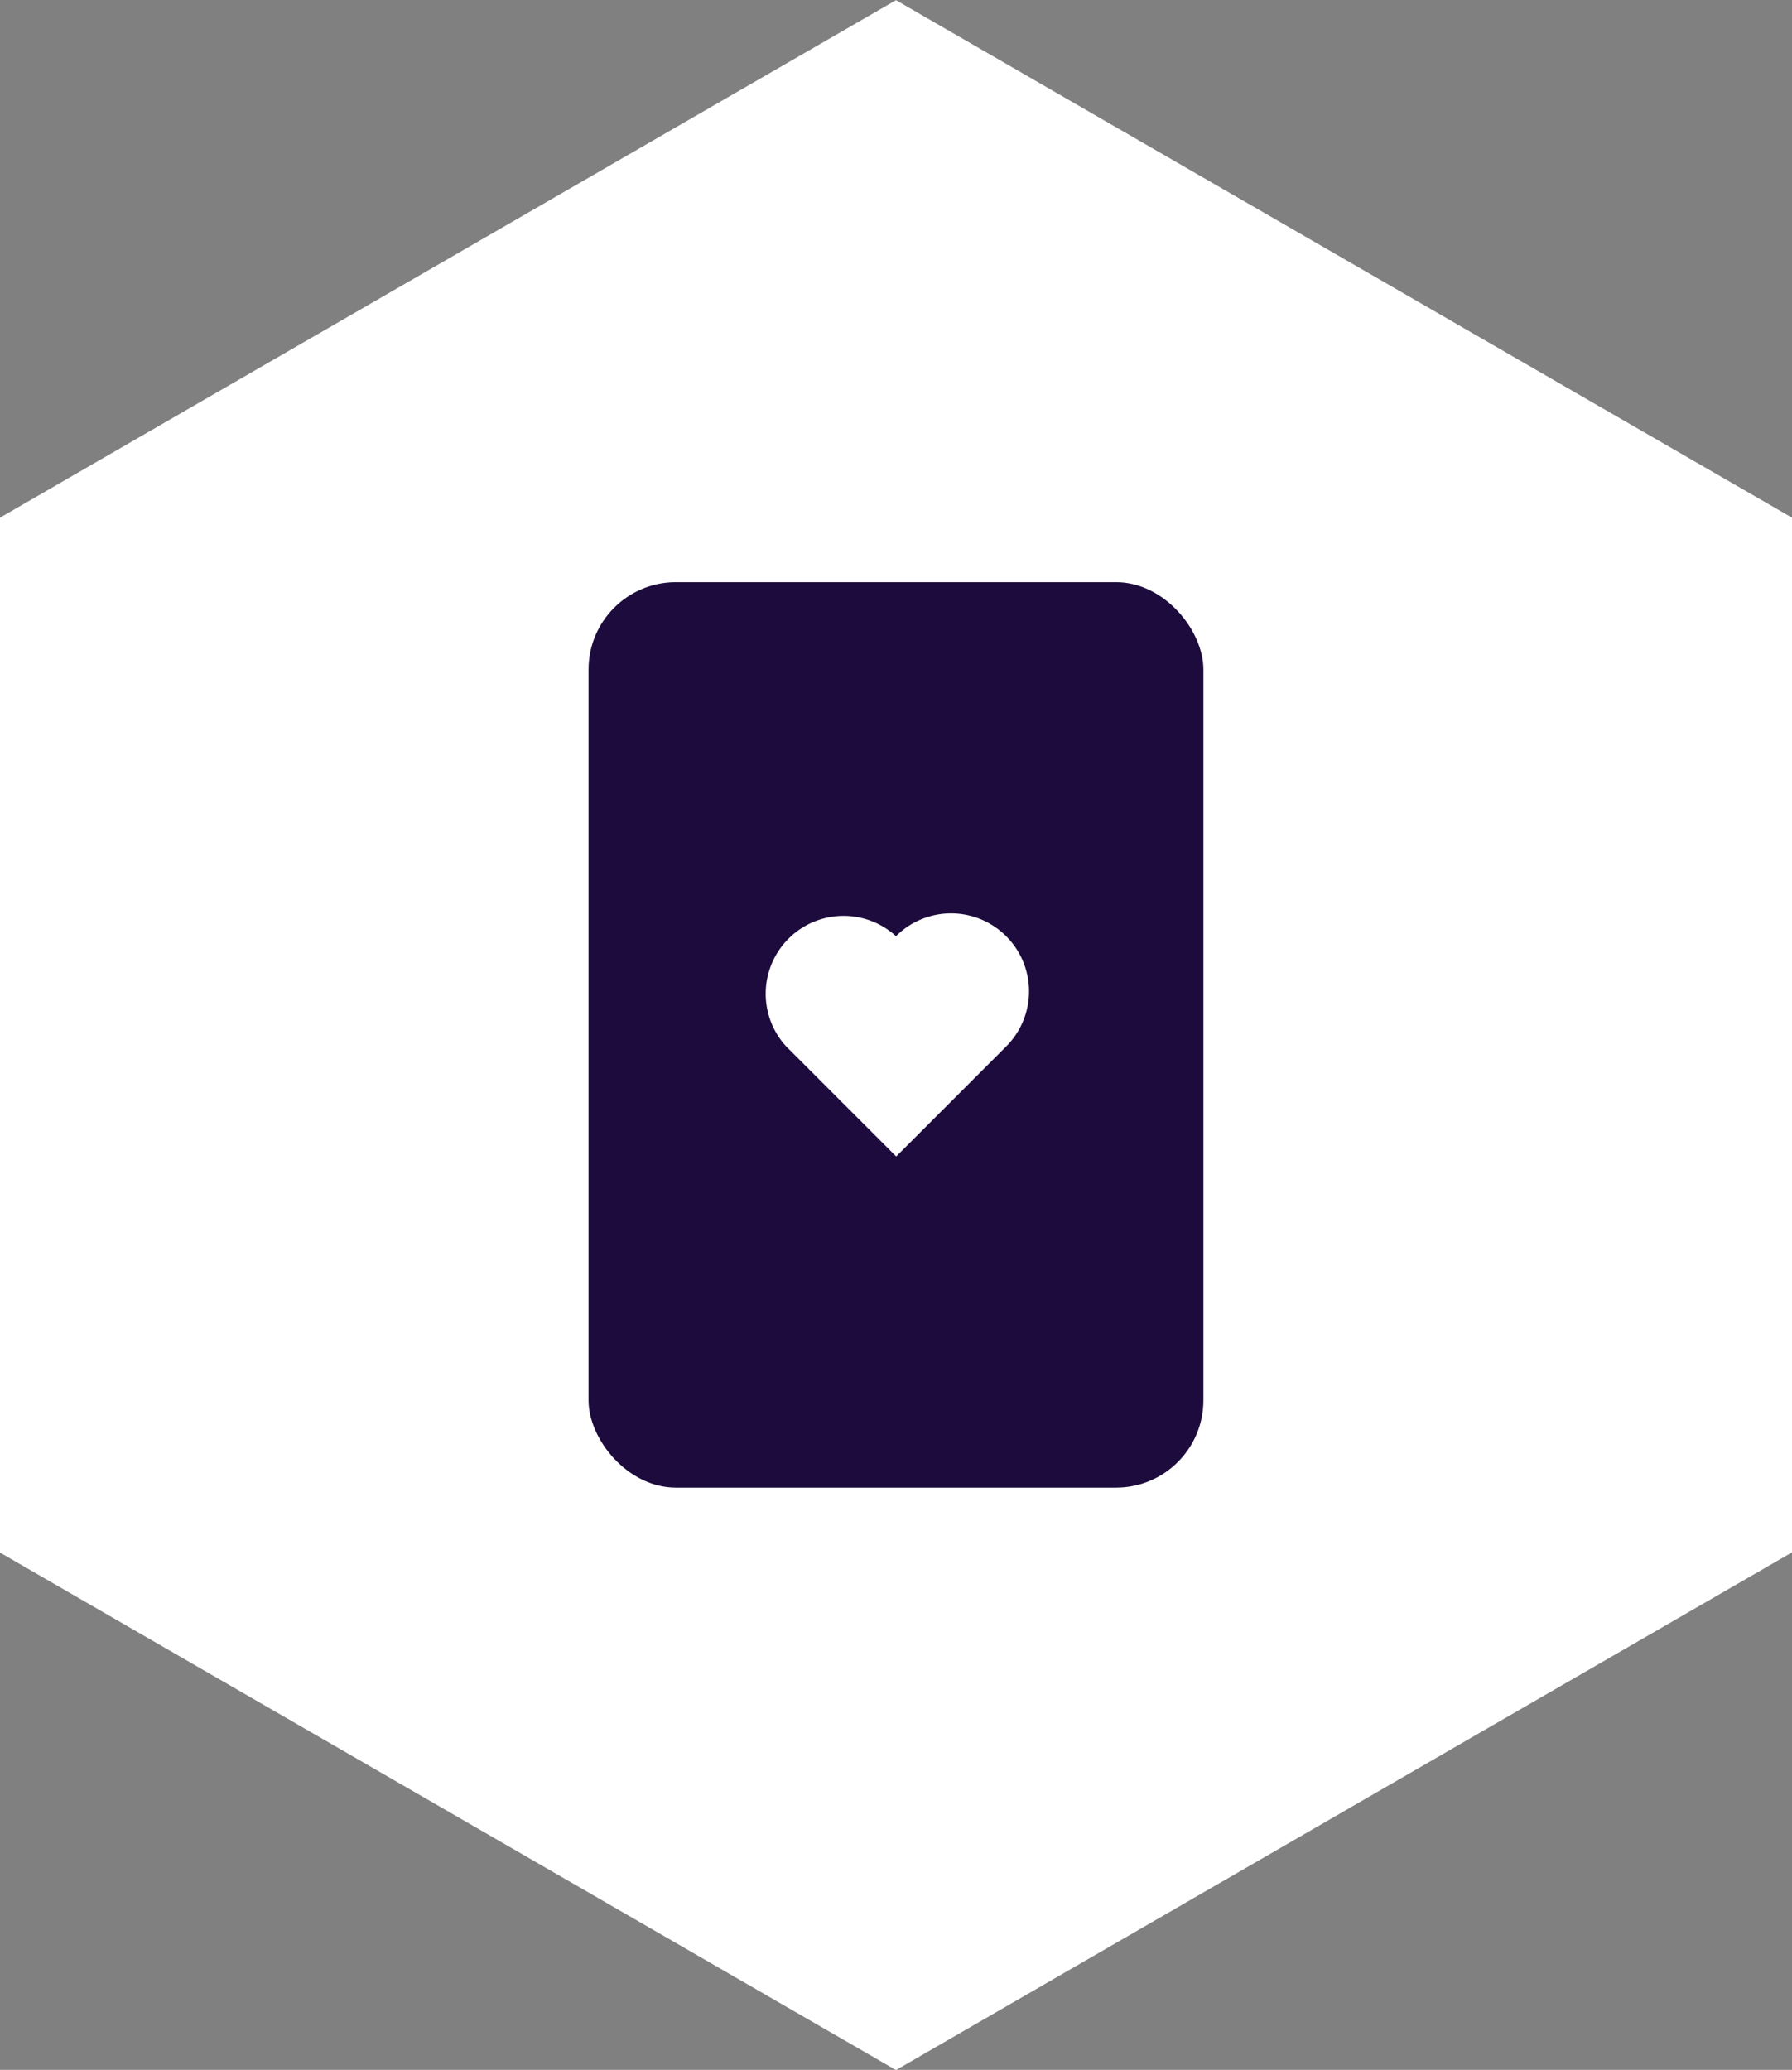
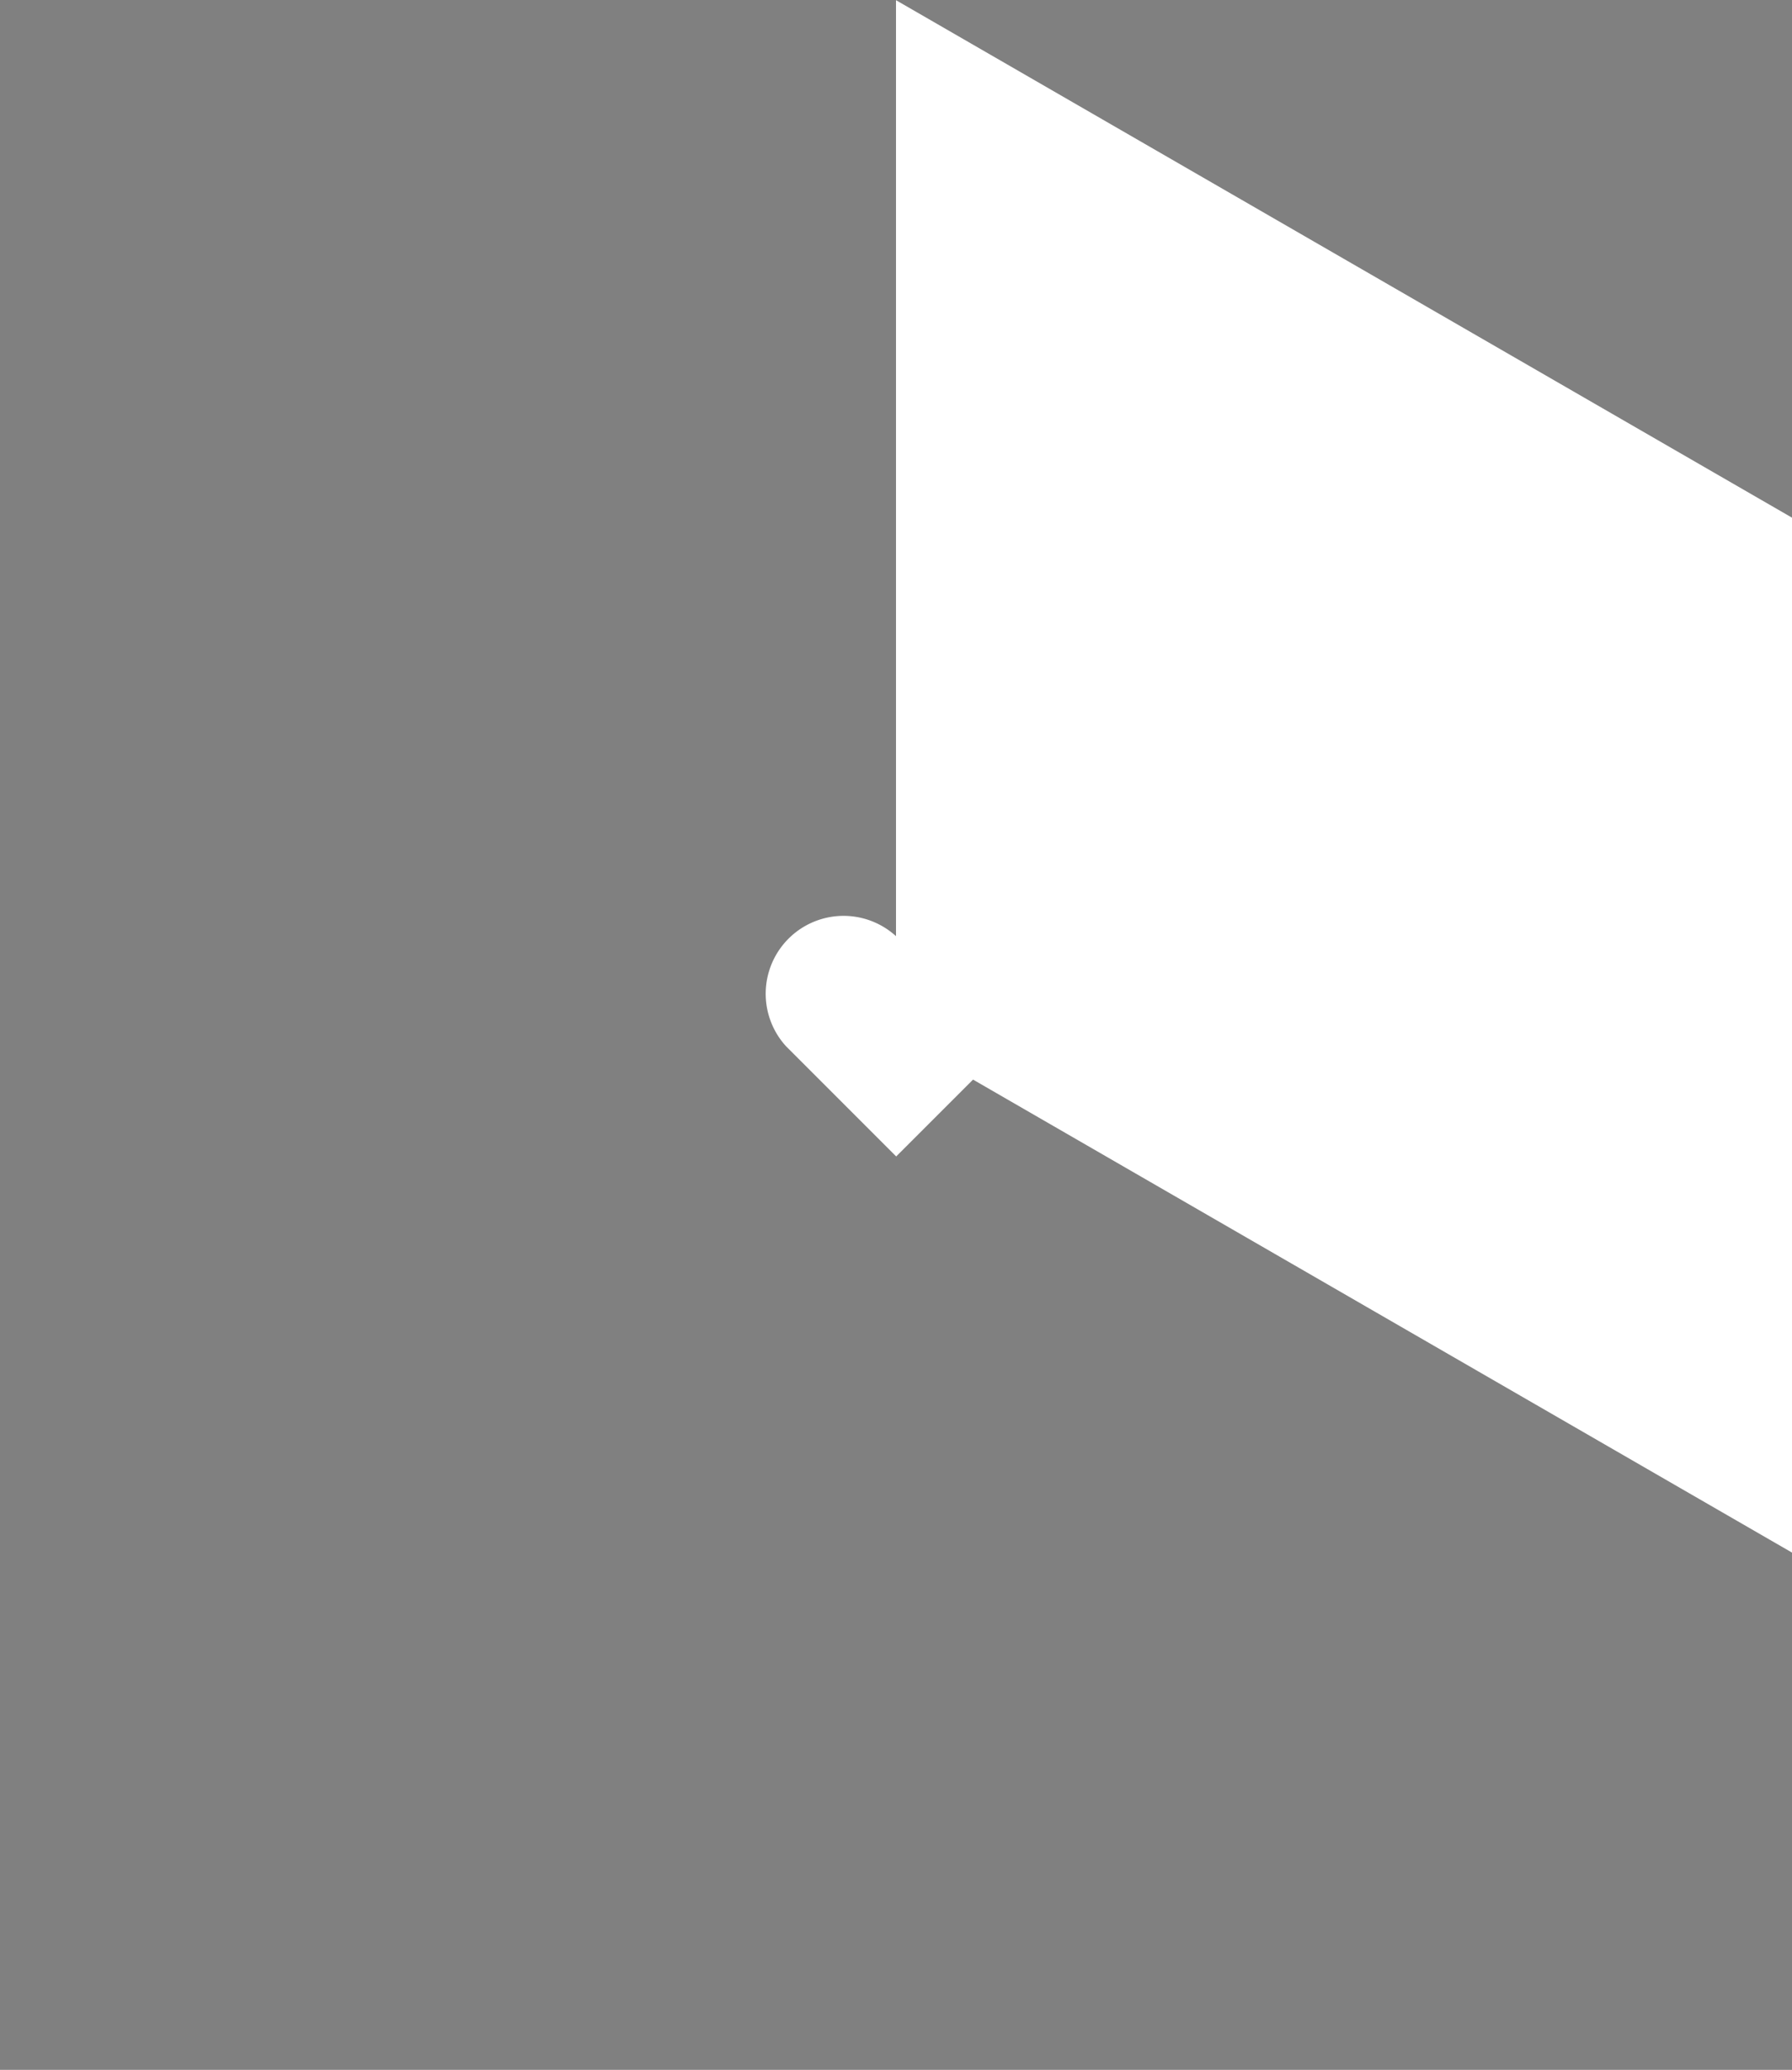
<svg xmlns="http://www.w3.org/2000/svg" width="38.498" height="44.454" viewBox="0 0 38.498 44.454">
  <rect x="0" y="0" width="38.498" height="44.454" fill="#808080" stroke="none" />
  <defs>
    <style>
      .cls-1 {
        fill: #fff;
      }

      .cls-2 {
        fill: #1c0b3c;
      }
    </style>
  </defs>
  <g id="Group_654" data-name="Group 654" transform="translate(-133.112 -964.182)">
-     <path id="Path_12" data-name="Path 12" class="cls-1" d="M171.61,997.522V975.3l-19.249-11.114L133.112,975.3v22.227l19.249,11.114Z" />
-     <rect id="Rectangle_185" data-name="Rectangle 185" class="cls-2" width="13.209" height="19.447" rx="1.876" transform="translate(145.756 976.685)" />
+     <path id="Path_12" data-name="Path 12" class="cls-1" d="M171.61,997.522V975.3l-19.249-11.114v22.227l19.249,11.114Z" />
    <path id="Path_21" data-name="Path 21" class="cls-1" d="M154.727,984.288a1.674,1.674,0,0,0-2.366,0A1.673,1.673,0,0,0,150,986.654l2.365,2.365,2.366-2.365A1.674,1.674,0,0,0,154.727,984.288Z" />
  </g>
</svg>